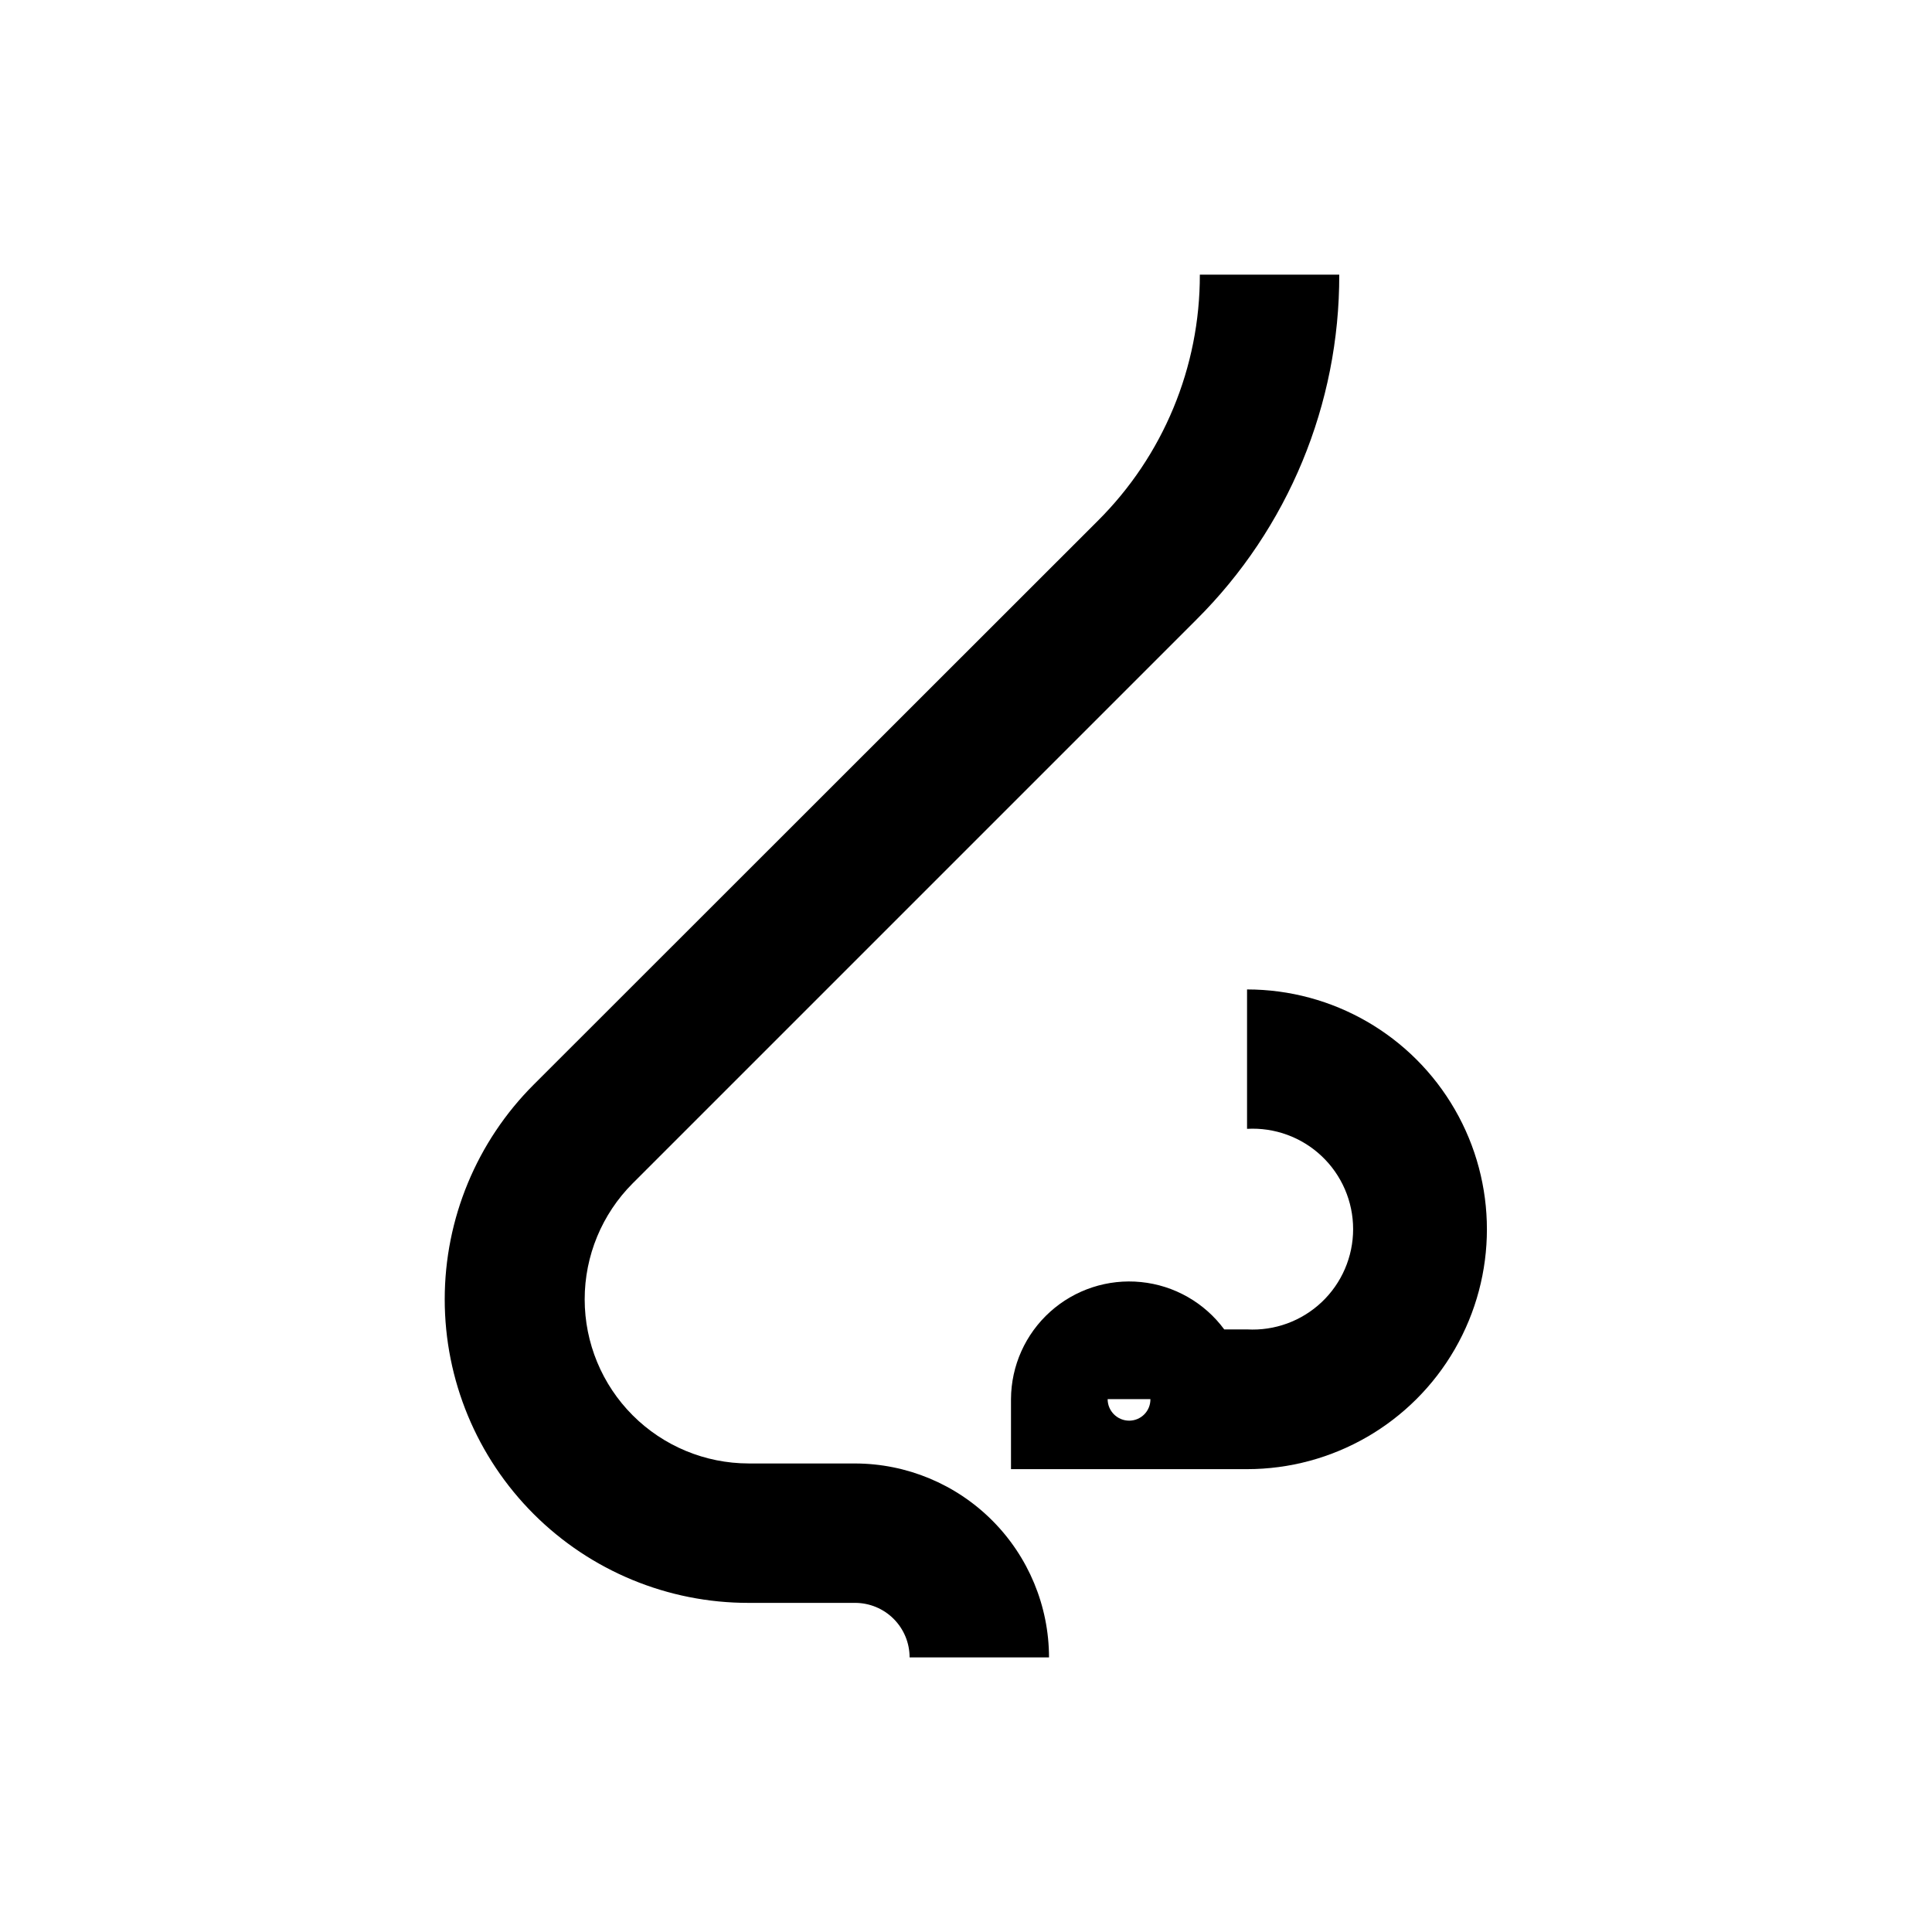
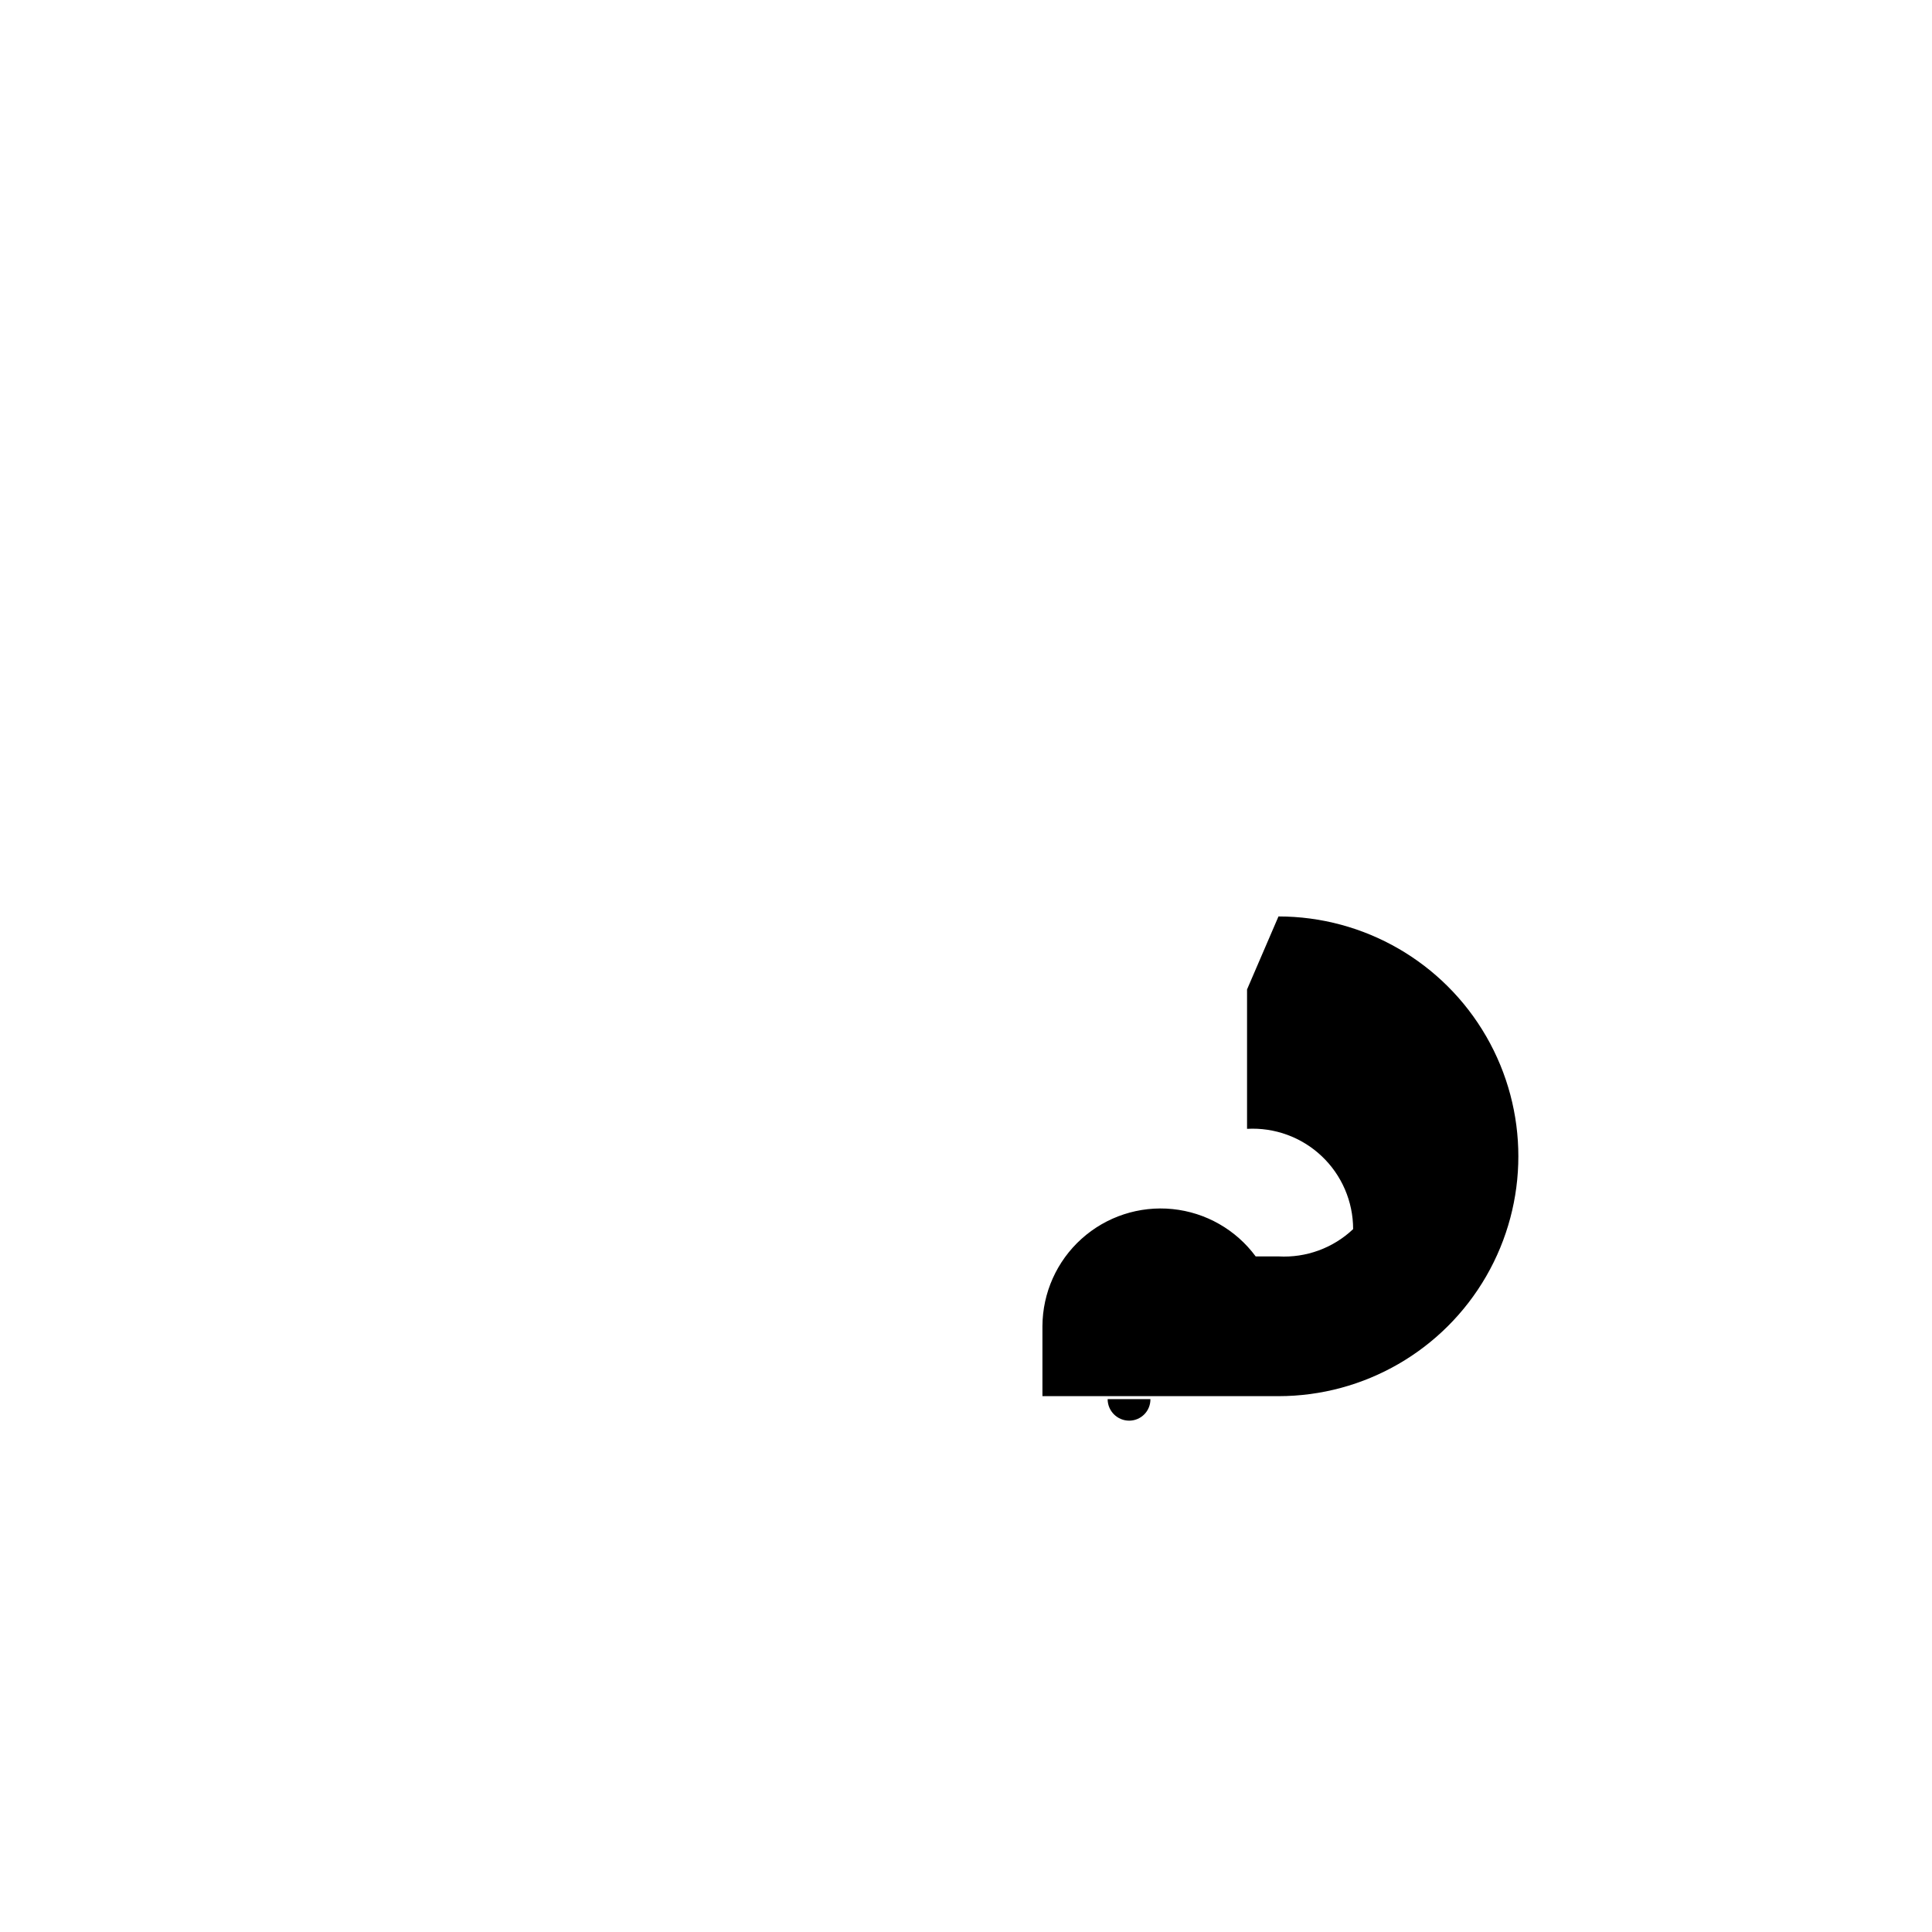
<svg xmlns="http://www.w3.org/2000/svg" fill="#000000" width="800px" height="800px" version="1.1" viewBox="144 144 512 512">
  <g>
-     <path d="m474.48 406.21v36.945c7.309-0.41 14.465 2.207 19.781 7.234 5.32 5.027 8.332 12.023 8.332 19.344s-3.012 14.316-8.332 19.344c-5.316 5.027-12.473 7.644-19.781 7.231h-6.047 0.004c-5.25-7.102-13.25-11.66-22.039-12.547-8.785-0.891-17.539 1.973-24.102 7.879-6.566 5.906-10.332 14.312-10.371 23.141v18.559h62.555c22.711 0 43.695-12.113 55.051-31.781 11.355-19.668 11.355-43.898 0-63.562-11.355-19.668-32.34-31.785-55.051-31.785zm-31.234 114.28c-3.152 0-5.711-2.555-5.711-5.711h11.336c0.023 1.508-0.559 2.961-1.617 4.035-1.059 1.074-2.5 1.676-4.008 1.676z" />
-     <path d="m370.61 531.83h-28.215c-11.523-0.012-22.574-4.598-30.723-12.754-8.145-8.152-12.723-19.207-12.723-30.734-0.004-11.527 4.57-22.582 12.715-30.738l149.38-149.38c24.328-24.203 37.965-57.129 37.871-91.441h-36.945c0.051 24.523-9.719 48.047-27.125 65.324l-149.38 149.3c-15.113 15.086-23.605 35.562-23.609 56.918-0.004 21.352 8.484 41.832 23.59 56.926 15.109 15.09 35.598 23.555 56.949 23.527h28.215c3.832 0 7.504 1.523 10.211 4.231 2.711 2.711 4.231 6.383 4.231 10.215h36.949c-0.023-13.625-5.445-26.684-15.078-36.312-9.633-9.633-22.691-15.055-36.312-15.078z" />
+     <path d="m474.48 406.21v36.945c7.309-0.41 14.465 2.207 19.781 7.234 5.32 5.027 8.332 12.023 8.332 19.344c-5.316 5.027-12.473 7.644-19.781 7.231h-6.047 0.004c-5.25-7.102-13.25-11.66-22.039-12.547-8.785-0.891-17.539 1.973-24.102 7.879-6.566 5.906-10.332 14.312-10.371 23.141v18.559h62.555c22.711 0 43.695-12.113 55.051-31.781 11.355-19.668 11.355-43.898 0-63.562-11.355-19.668-32.34-31.785-55.051-31.785zm-31.234 114.28c-3.152 0-5.711-2.555-5.711-5.711h11.336c0.023 1.508-0.559 2.961-1.617 4.035-1.059 1.074-2.5 1.676-4.008 1.676z" />
  </g>
</svg>